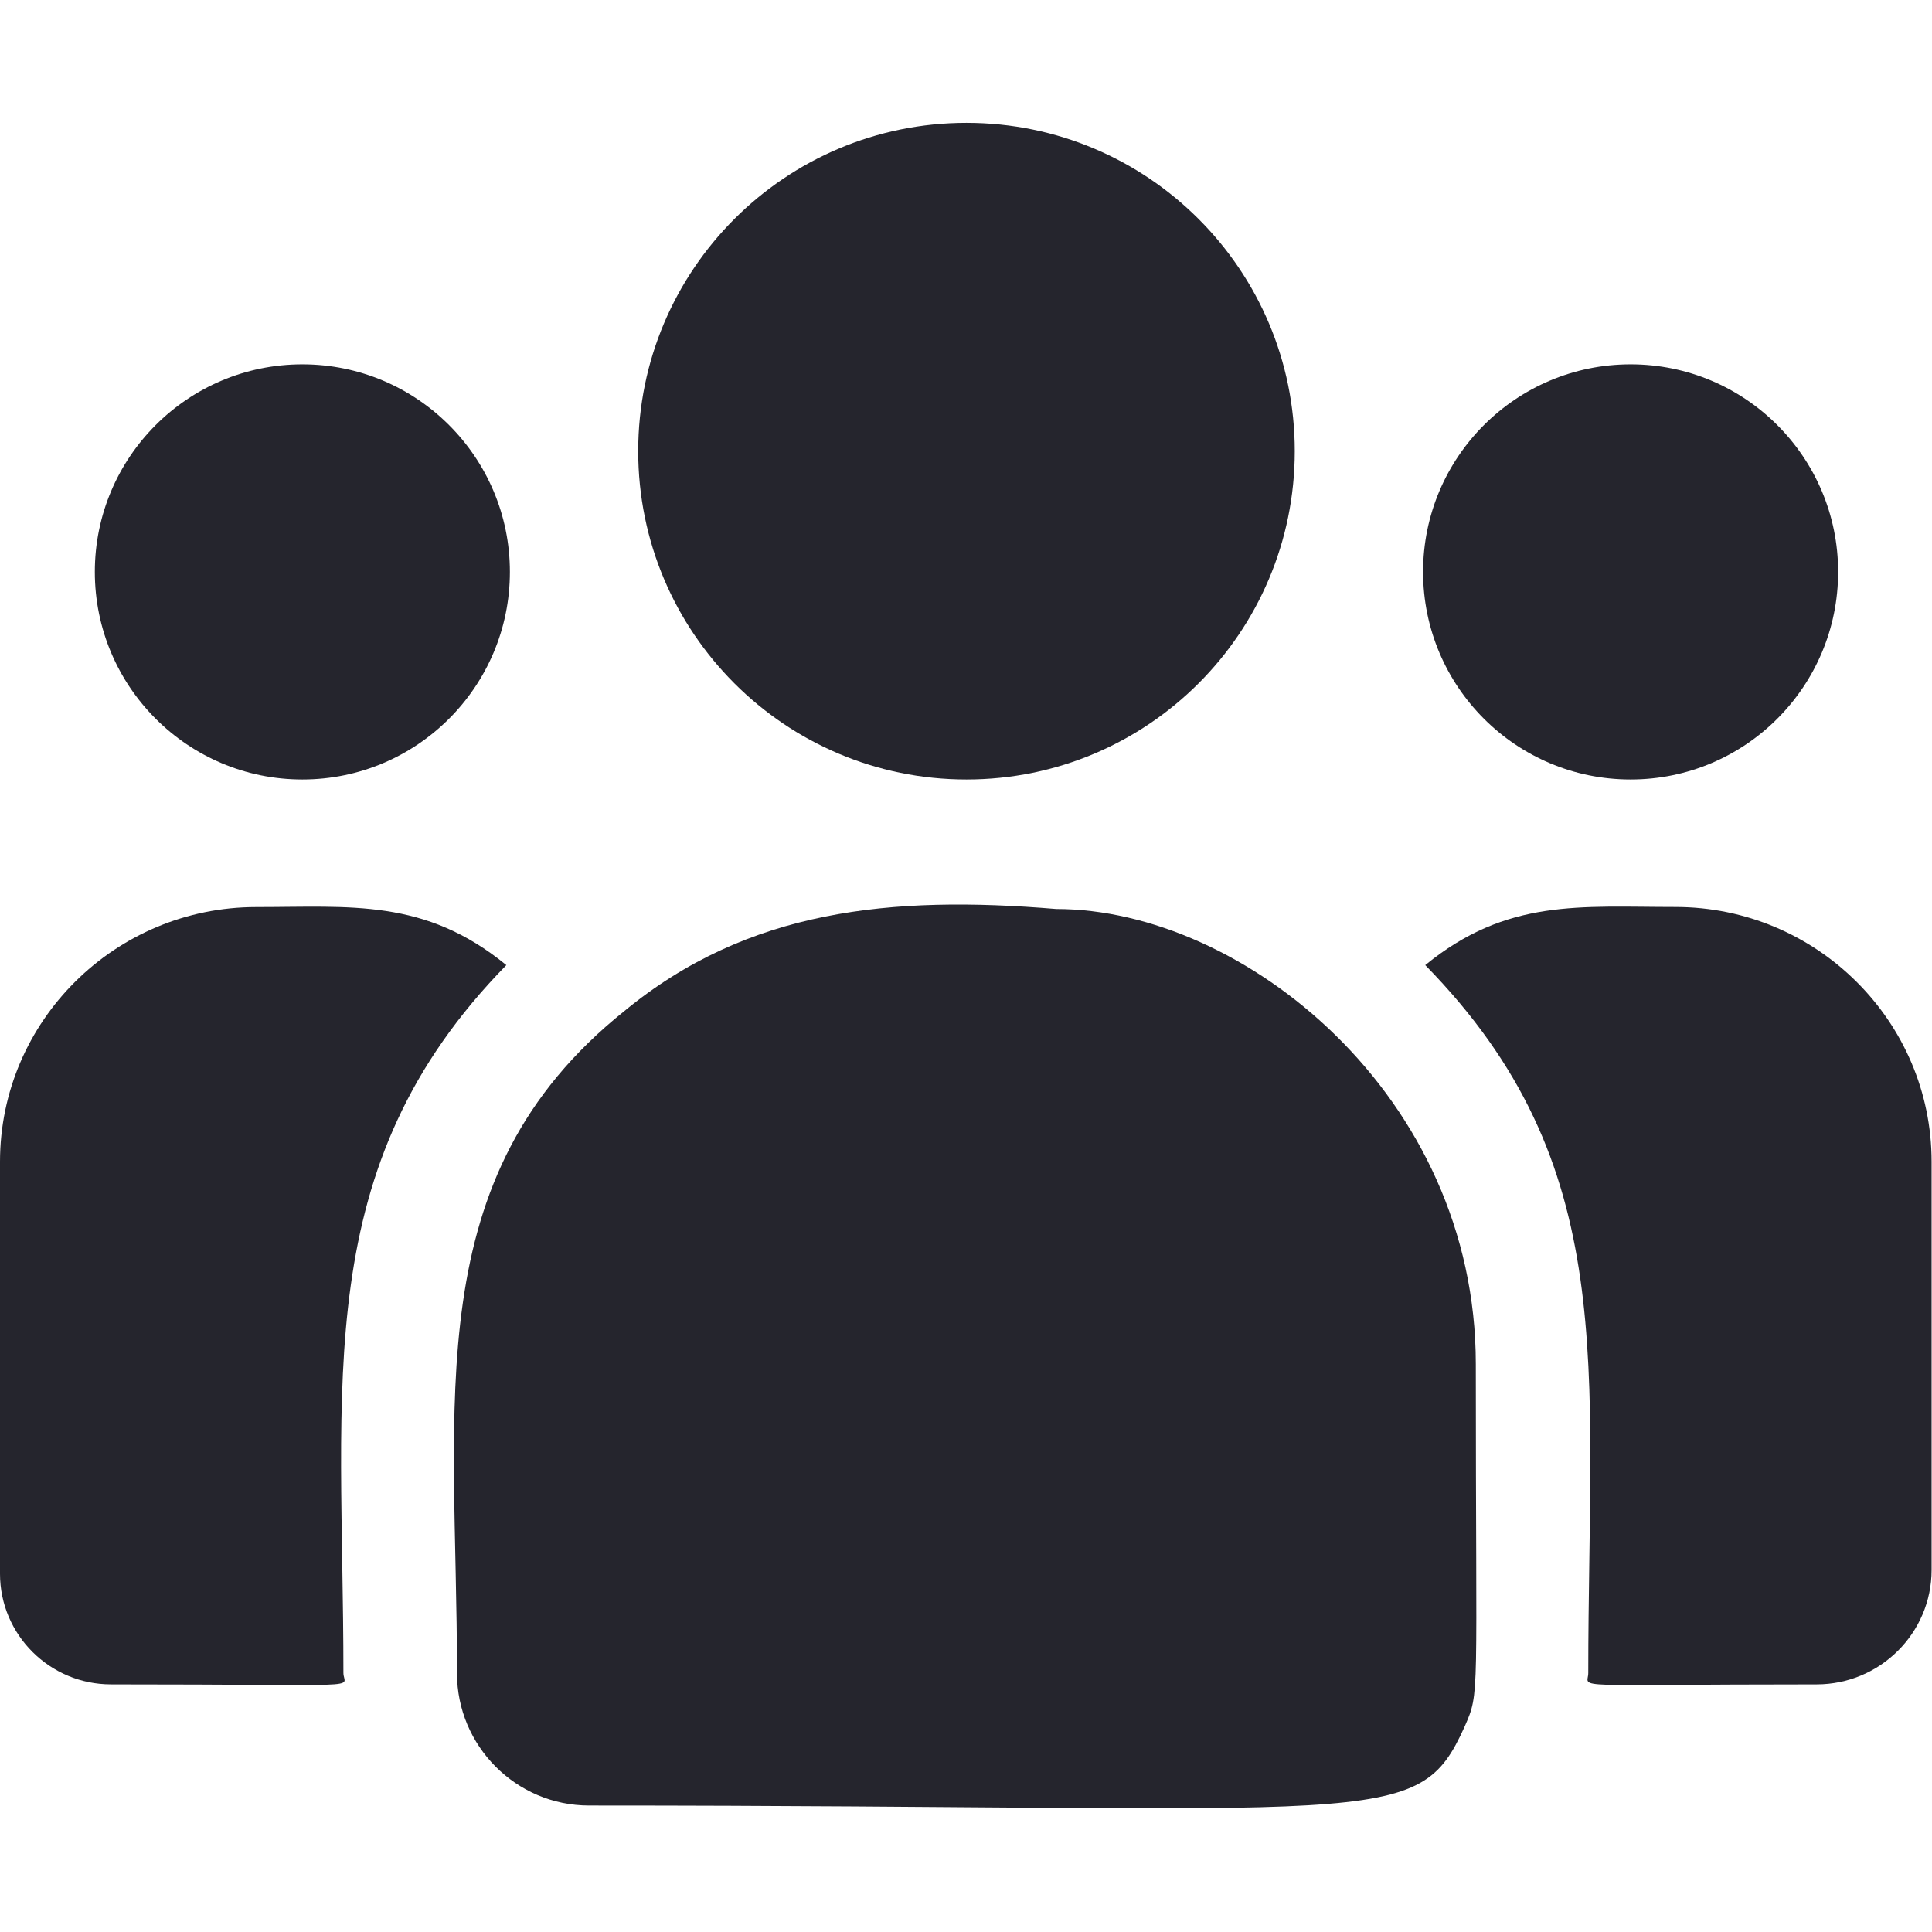
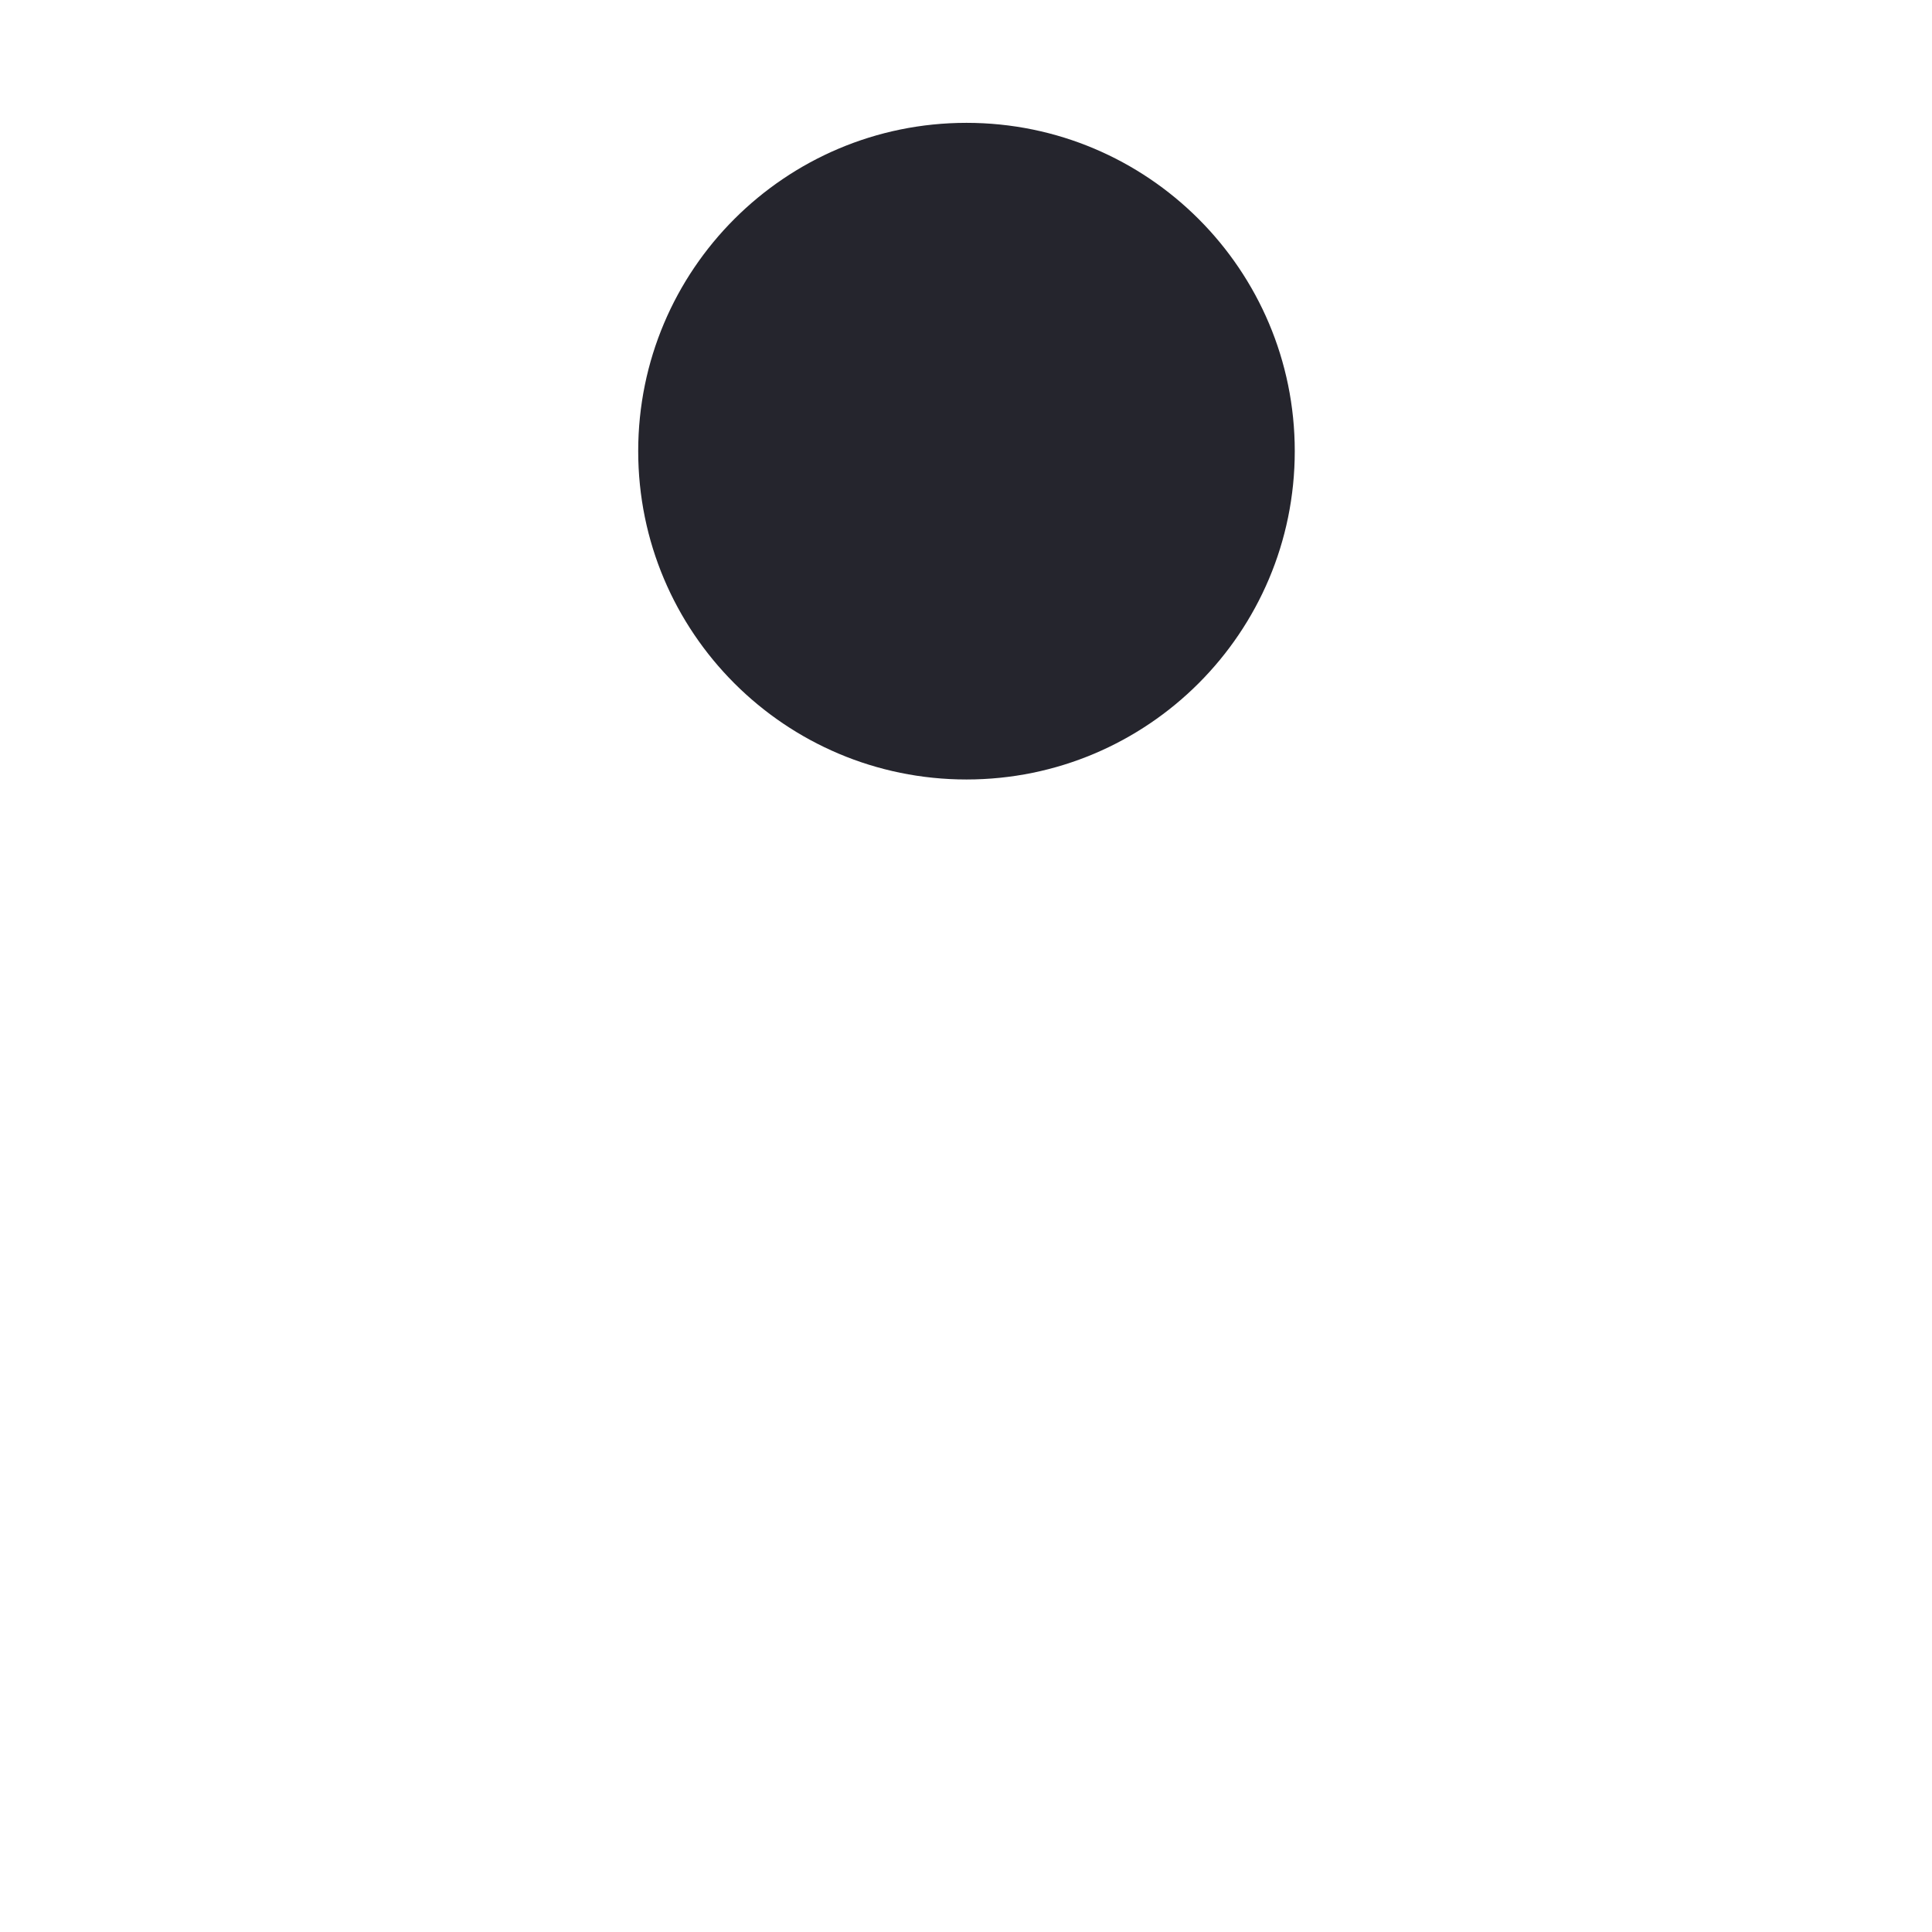
<svg xmlns="http://www.w3.org/2000/svg" width="24" height="24" viewBox="0 0 24 24" fill="none">
  <path d="M12.006 9.683C14.258 9.683 16.084 7.857 16.084 5.604C16.084 3.352 14.258 1.526 12.006 1.526C9.754 1.526 7.928 3.352 7.928 5.604C7.928 7.857 9.754 9.683 12.006 9.683Z" fill="#25252D" />
-   <path d="M20.256 9.683C21.68 9.683 22.834 8.528 22.834 7.104C22.834 5.681 21.68 4.526 20.256 4.526C18.832 4.526 17.678 5.681 17.678 7.104C17.678 8.528 18.832 9.683 20.256 9.683Z" fill="#25252D" />
-   <path d="M3.756 9.683C5.18 9.683 6.334 8.528 6.334 7.104C6.334 5.681 5.18 4.526 3.756 4.526C2.332 4.526 1.178 5.681 1.178 7.104C1.178 8.528 2.332 9.683 3.756 9.683Z" fill="#25252D" />
-   <path d="M6.29 11.989C5.275 11.158 4.356 11.268 3.183 11.268C1.428 11.268 0 12.687 0 14.431V19.55C0 20.308 0.618 20.924 1.379 20.924C4.661 20.924 4.266 20.983 4.266 20.782C4.266 17.155 3.836 14.495 6.29 11.989Z" fill="#25252D" />
-   <path d="M13.121 11.292C11.072 11.121 9.29 11.294 7.753 12.562C5.182 14.622 5.677 17.395 5.677 20.788C5.677 21.685 6.407 22.429 7.318 22.429C17.213 22.429 17.607 22.748 18.194 21.449C18.386 21.01 18.333 21.149 18.333 16.946C18.333 13.607 15.442 11.292 13.121 11.292Z" fill="#25252D" />
-   <path d="M20.812 11.267C19.633 11.267 18.719 11.159 17.705 11.989C20.141 14.476 19.73 16.954 19.73 20.782C19.73 20.984 19.401 20.924 22.567 20.924C23.355 20.924 23.995 20.286 23.995 19.502V14.431C23.995 12.687 22.567 11.267 20.812 11.267Z" fill="#25252D" />
</svg>